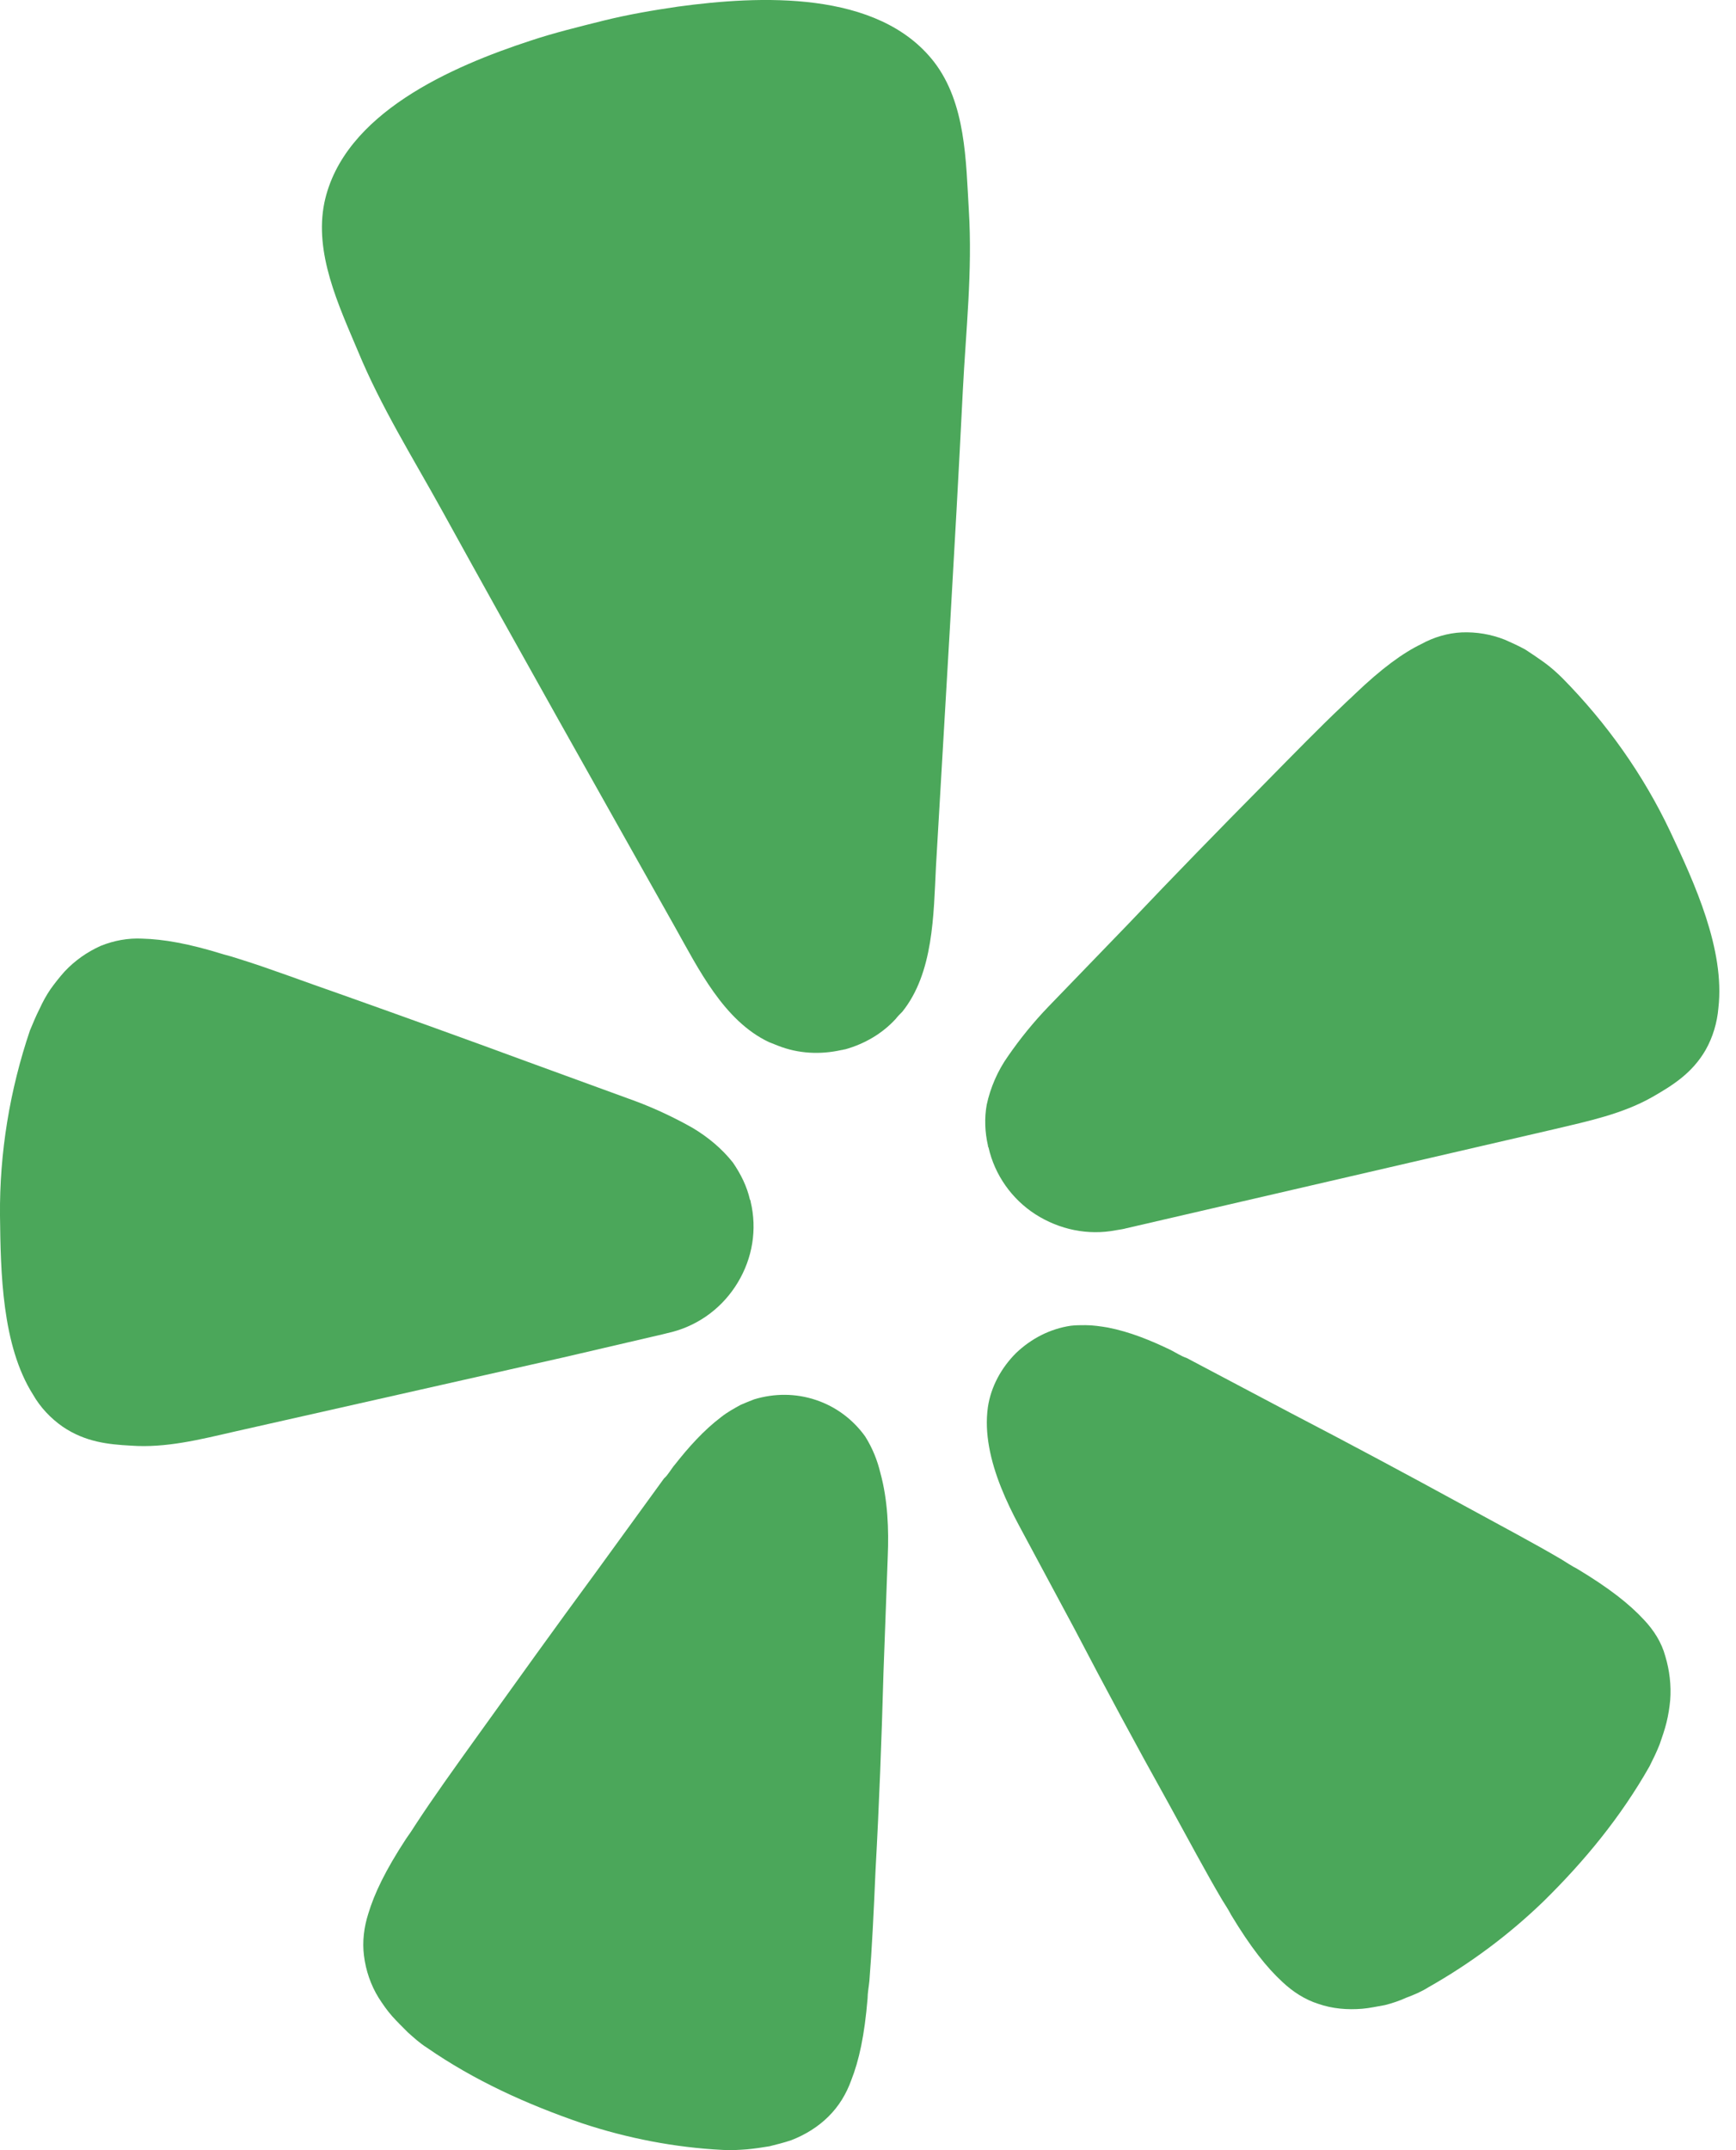
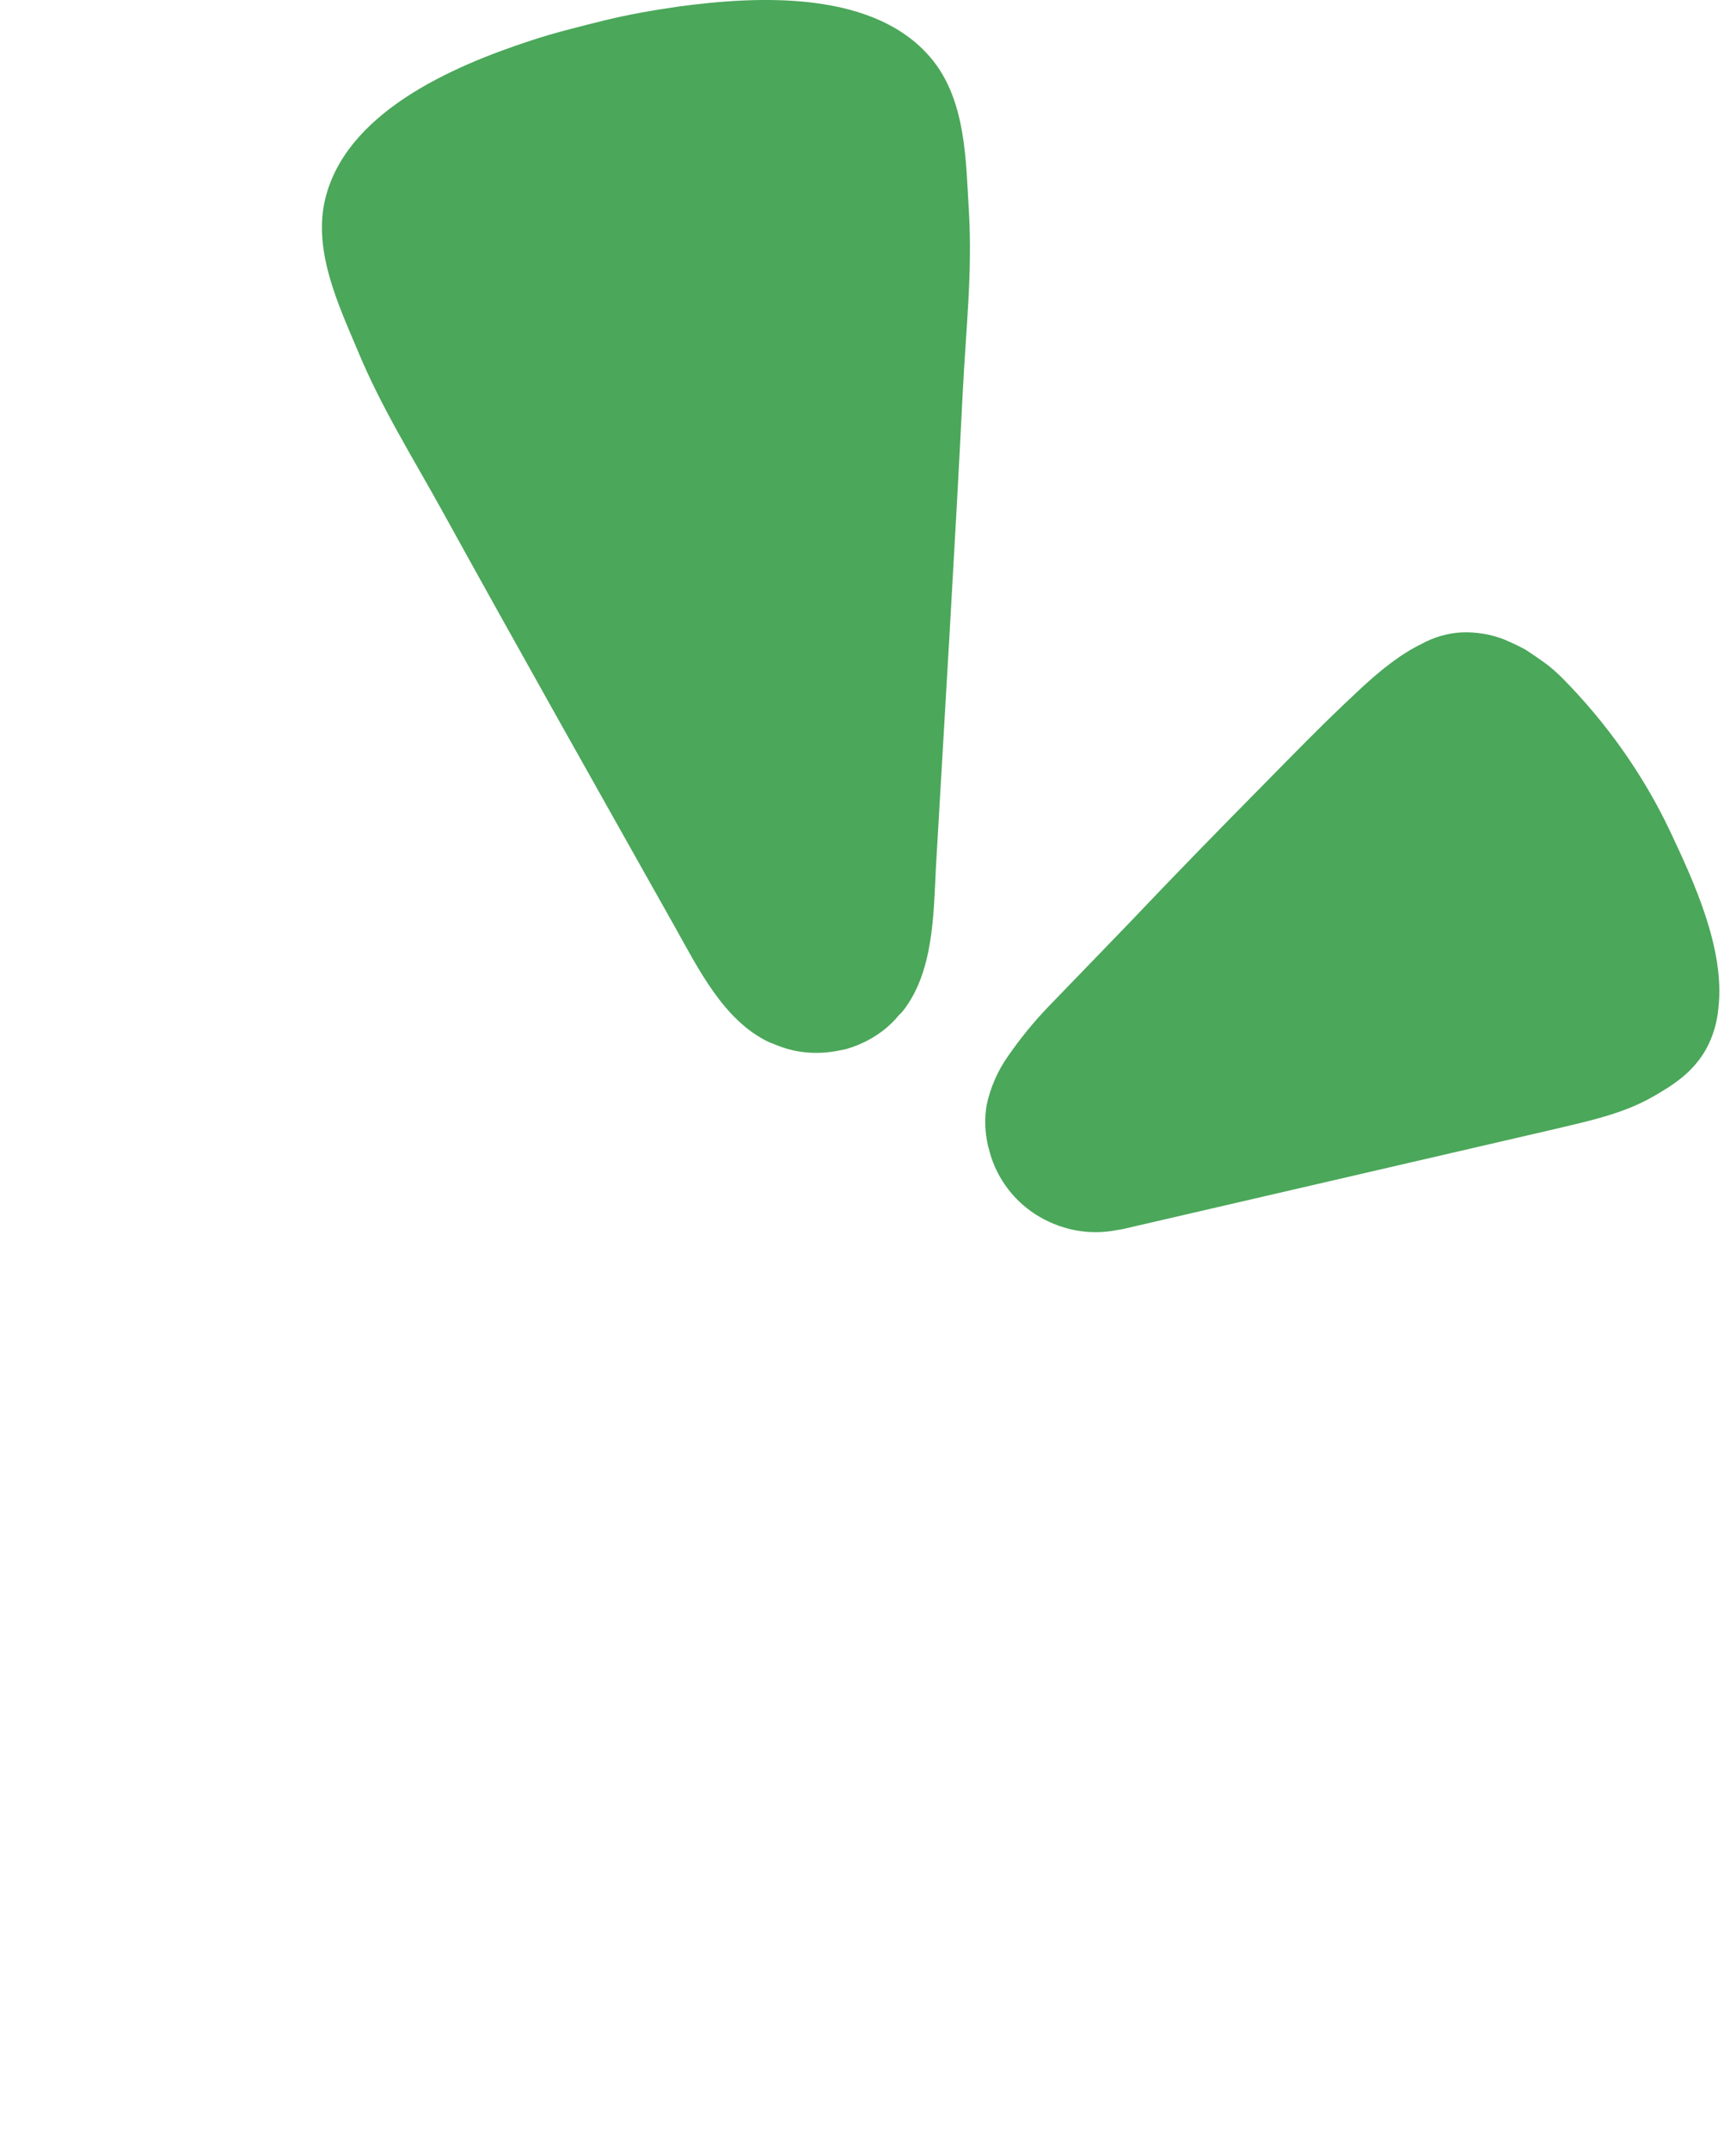
<svg xmlns="http://www.w3.org/2000/svg" width="21" height="26" viewBox="0 0 21 26" fill="none">
-   <path d="M6.815 16.414L8.018 16.134C8.04 16.127 8.084 16.119 8.136 16.105C8.467 16.016 8.748 15.803 8.925 15.508C9.102 15.214 9.161 14.868 9.08 14.529C9.08 14.522 9.08 14.515 9.072 14.507C9.035 14.345 8.962 14.198 8.866 14.058C8.733 13.889 8.563 13.749 8.379 13.639C8.158 13.514 7.922 13.403 7.686 13.315L6.373 12.836C5.635 12.564 4.898 12.299 4.153 12.034C3.666 11.865 3.26 11.71 2.906 11.6C2.84 11.578 2.766 11.556 2.707 11.541C2.279 11.408 1.977 11.357 1.719 11.35C1.549 11.342 1.38 11.372 1.217 11.438C1.055 11.511 0.907 11.614 0.782 11.747C0.723 11.813 0.664 11.887 0.612 11.96C0.561 12.034 0.517 12.115 0.48 12.196C0.435 12.284 0.399 12.373 0.362 12.461C0.118 13.182 -0.007 13.941 0 14.699C0.008 15.383 0.022 16.267 0.399 16.863C0.487 17.017 0.612 17.15 0.76 17.253C1.033 17.437 1.306 17.466 1.586 17.481C2.006 17.511 2.419 17.407 2.833 17.312L6.815 16.414Z" fill="#4BA75A" />
  <path d="M20.204 10.054C19.88 9.37 19.437 8.744 18.899 8.199C18.832 8.133 18.759 8.067 18.677 8.008C18.604 7.956 18.53 7.905 18.449 7.853C18.368 7.809 18.287 7.772 18.205 7.736C18.036 7.669 17.859 7.64 17.682 7.647C17.512 7.655 17.342 7.706 17.195 7.787C16.966 7.898 16.715 8.082 16.391 8.391C16.347 8.435 16.288 8.486 16.236 8.538C15.963 8.796 15.661 9.105 15.299 9.473C14.746 10.032 14.193 10.599 13.655 11.166L12.681 12.174C12.504 12.358 12.342 12.557 12.194 12.771C12.069 12.947 11.98 13.153 11.936 13.359C11.907 13.521 11.914 13.691 11.951 13.852C11.951 13.86 11.951 13.867 11.958 13.875C12.032 14.206 12.239 14.5 12.526 14.684C12.814 14.868 13.161 14.942 13.5 14.876C13.551 14.868 13.596 14.861 13.618 14.854L18.803 13.654C19.208 13.558 19.629 13.47 19.99 13.264C20.234 13.124 20.47 12.977 20.632 12.697C20.72 12.542 20.772 12.366 20.787 12.189C20.868 11.482 20.499 10.68 20.204 10.054Z" fill="#4BA75A" />
  <path d="M10.916 12.233C11.293 11.762 11.293 11.062 11.322 10.481C11.433 8.56 11.551 6.646 11.647 4.725C11.684 3.996 11.765 3.282 11.72 2.546C11.684 1.942 11.684 1.25 11.3 0.75C10.621 -0.126 9.183 -0.053 8.202 0.08C7.9 0.124 7.597 0.176 7.302 0.249C7.007 0.323 6.705 0.396 6.417 0.492C5.473 0.801 4.153 1.368 3.924 2.45C3.799 3.061 4.094 3.687 4.33 4.246C4.61 4.923 4.994 5.534 5.348 6.175C6.277 7.86 7.221 9.531 8.165 11.21C8.446 11.71 8.755 12.343 9.301 12.601C9.338 12.616 9.375 12.63 9.412 12.645C9.655 12.741 9.921 12.755 10.179 12.697C10.194 12.697 10.208 12.689 10.223 12.689C10.459 12.623 10.673 12.498 10.835 12.321C10.857 12.292 10.887 12.262 10.916 12.233Z" fill="#4BA75A" />
-   <path d="M10.466 17.37C10.318 17.164 10.112 17.009 9.868 16.928C9.625 16.847 9.367 16.847 9.123 16.921C9.064 16.943 9.013 16.965 8.961 16.987C8.88 17.031 8.799 17.076 8.725 17.134C8.511 17.296 8.327 17.503 8.165 17.709C8.12 17.76 8.083 17.834 8.032 17.878L7.198 19.026C6.726 19.667 6.262 20.314 5.797 20.962C5.495 21.382 5.237 21.742 5.03 22.059C4.993 22.118 4.949 22.184 4.912 22.235C4.661 22.618 4.528 22.898 4.455 23.141C4.403 23.303 4.381 23.48 4.403 23.649C4.425 23.826 4.484 24.002 4.58 24.157C4.632 24.238 4.683 24.311 4.742 24.378C4.801 24.444 4.868 24.51 4.934 24.576C5.008 24.642 5.082 24.709 5.163 24.76C5.738 25.158 6.372 25.445 7.036 25.673C7.589 25.857 8.165 25.968 8.74 25.997C8.836 26.004 8.939 25.997 9.035 25.99C9.123 25.982 9.219 25.968 9.308 25.953C9.396 25.931 9.485 25.909 9.573 25.879C9.743 25.813 9.898 25.717 10.023 25.592C10.149 25.467 10.237 25.32 10.296 25.158C10.392 24.915 10.458 24.613 10.495 24.164C10.495 24.098 10.51 24.024 10.517 23.951C10.547 23.575 10.569 23.134 10.591 22.618C10.635 21.823 10.665 21.028 10.687 20.233L10.739 18.82C10.753 18.496 10.739 18.136 10.65 17.812C10.613 17.657 10.554 17.51 10.466 17.37Z" fill="#4BA75A" />
-   <path d="M19.886 19.586C19.709 19.395 19.466 19.203 19.075 18.968C19.016 18.939 18.95 18.894 18.891 18.858C18.566 18.666 18.175 18.46 17.718 18.21C17.017 17.827 16.317 17.452 15.609 17.084L14.355 16.421C14.288 16.399 14.222 16.355 14.163 16.325C13.92 16.208 13.669 16.105 13.403 16.053C13.315 16.038 13.219 16.024 13.13 16.024C13.071 16.024 13.012 16.024 12.953 16.031C12.703 16.068 12.474 16.186 12.29 16.362C12.113 16.539 11.987 16.767 11.95 17.017C11.928 17.179 11.936 17.334 11.965 17.496C12.024 17.827 12.172 18.158 12.326 18.445L12.998 19.697C13.367 20.403 13.743 21.103 14.133 21.802C14.384 22.258 14.591 22.648 14.783 22.972C14.819 23.031 14.864 23.098 14.893 23.156C15.129 23.547 15.321 23.789 15.513 23.966C15.638 24.084 15.786 24.18 15.948 24.231C16.117 24.29 16.302 24.305 16.479 24.29C16.567 24.283 16.663 24.261 16.752 24.246C16.84 24.224 16.929 24.194 17.01 24.157C17.106 24.121 17.194 24.084 17.276 24.032C17.784 23.745 18.249 23.399 18.669 22.994C19.171 22.501 19.606 21.971 19.953 21.36C19.997 21.272 20.041 21.184 20.078 21.088C20.108 21 20.137 20.919 20.159 20.83C20.181 20.742 20.196 20.646 20.204 20.558C20.218 20.381 20.196 20.197 20.145 20.028C20.1 19.859 20.004 19.711 19.886 19.586Z" fill="#4BA75A" />
</svg>